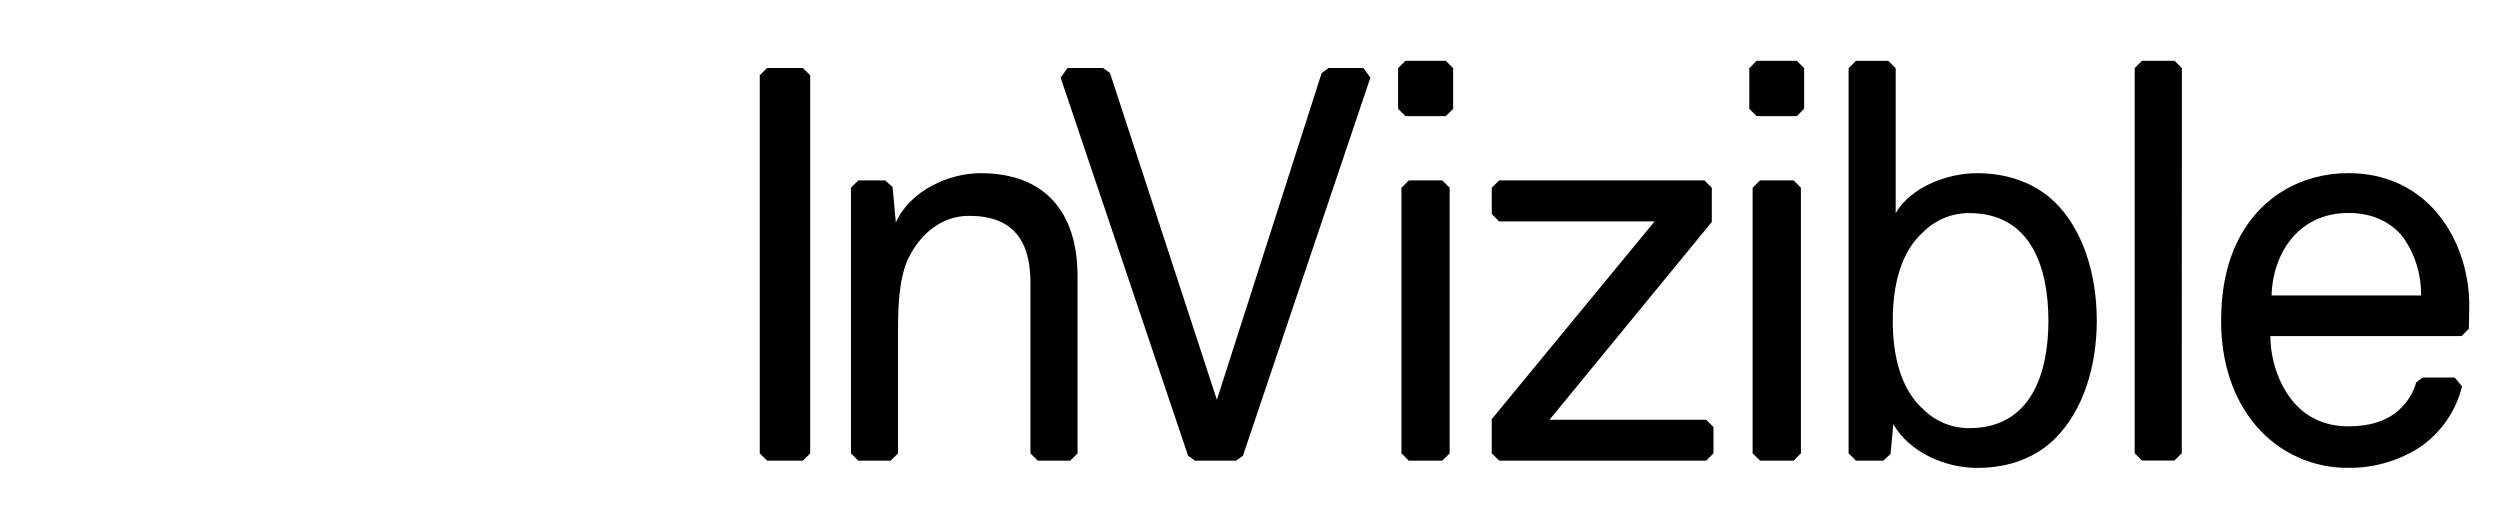
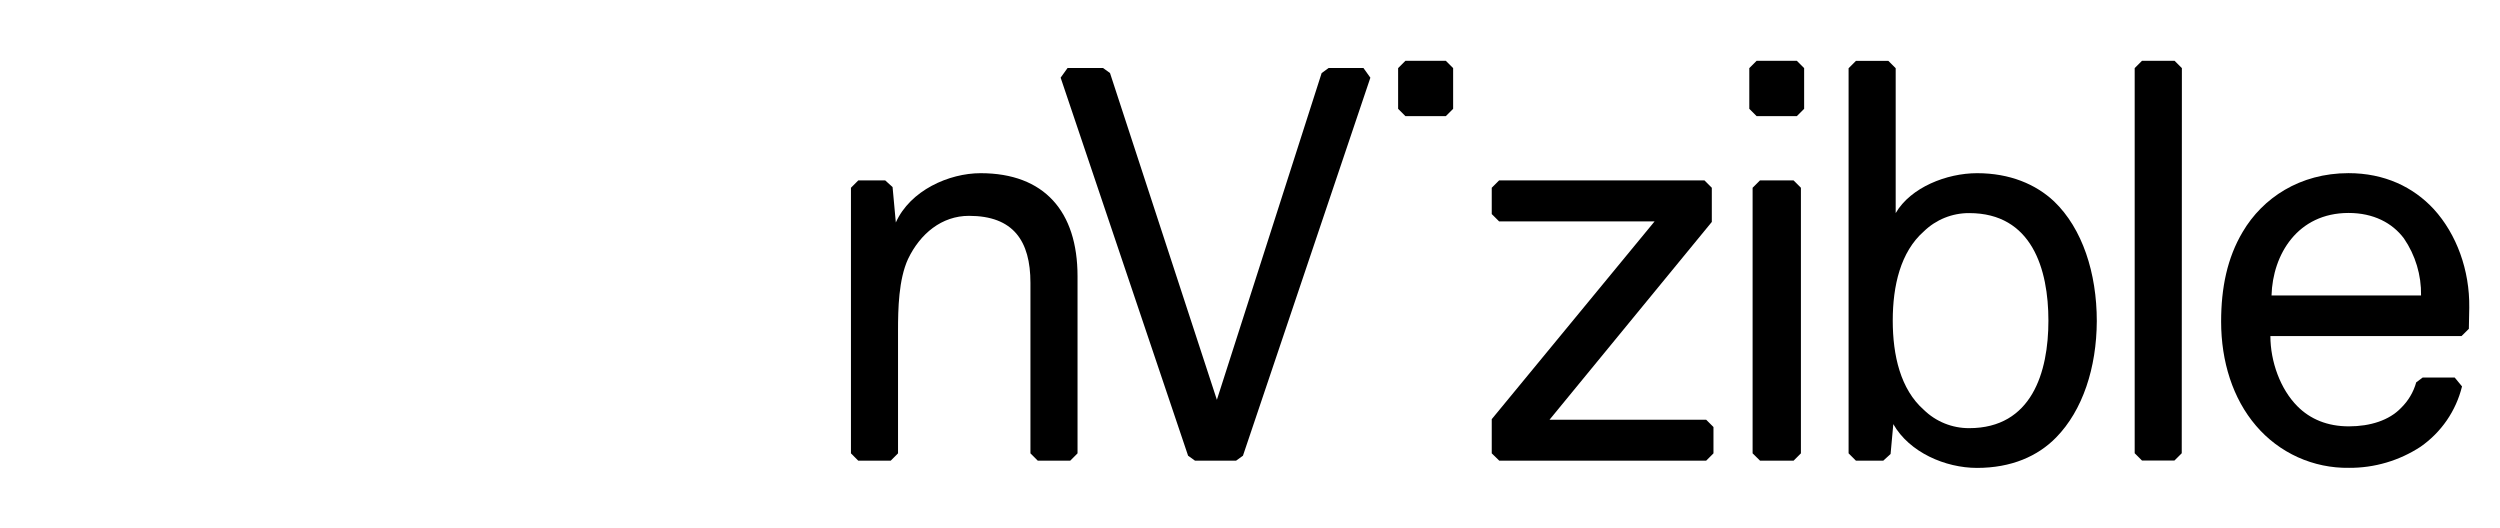
<svg xmlns="http://www.w3.org/2000/svg" width="142" height="30" viewBox="0 0 142 30" fill="none">
-   <path d="M43.154 25.75V4.277L43.571 3.861H45.602L46.019 4.277V25.75L45.602 26.167H43.571L43.154 25.75Z" fill="black" />
  <path d="M58.946 26.167L58.529 25.75V16.067C58.529 13.677 57.554 12.26 55.038 12.26C53.496 12.26 52.267 13.267 51.575 14.714C51.042 15.879 51.008 17.546 51.008 18.773V25.75L50.592 26.167H48.75L48.334 25.75V10.665L48.75 10.248H50.281L50.698 10.625L50.883 12.637C51.702 10.812 53.904 9.837 55.698 9.837C59.315 9.837 61.204 12.008 61.204 15.69V25.75L60.788 26.167H58.946Z" fill="black" />
  <path d="M70.208 26.167H67.877L67.483 25.884L60.244 4.411L60.639 3.861H62.65L63.048 4.148L69.119 22.709L75.069 4.152L75.465 3.863H77.444L77.837 4.413L70.6 25.884L70.208 26.167Z" fill="black" />
-   <path d="M79.602 25.75V10.665L80.019 10.248H81.923L82.34 10.665V25.75L81.923 26.167H80.019L79.602 25.75Z" fill="black" />
  <path d="M79.413 6.181V3.869L79.829 3.452H82.121L82.538 3.869V6.181L82.121 6.598H79.829L79.413 6.181Z" fill="black" />
  <path d="M99.36 6.181V3.869L99.777 3.452H102.058L102.475 3.869V6.181L102.058 6.598H99.777L99.36 6.181Z" fill="black" />
  <path d="M84.731 25.75V23.808L93.981 12.575H85.148L84.731 12.159V10.665L85.148 10.248H96.815L97.231 10.665V12.606L88.013 23.84H96.909L97.325 24.256V25.75L96.909 26.167H85.159L84.731 25.75Z" fill="black" />
  <path d="M99.548 25.75V10.665L99.965 10.248H101.875L102.292 10.665V25.75L101.875 26.167H99.971L99.548 25.75Z" fill="black" />
  <path d="M116.79 24.846C115.748 25.915 114.242 26.577 112.292 26.577C110.498 26.577 108.452 25.696 107.54 24.09L107.385 25.787L106.969 26.167H105.417L105 25.75V3.875L105.417 3.458H107.258L107.675 3.875V12.104C108.523 10.646 110.569 9.837 112.3 9.837C114.156 9.837 115.633 10.462 116.675 11.442C118.279 12.983 119.098 15.502 119.098 18.239C119.087 20.881 118.3 23.304 116.79 24.846ZM111.85 12.104C110.887 12.099 109.96 12.473 109.271 13.146C107.95 14.31 107.508 16.229 107.508 18.21C107.508 20.192 107.95 22.112 109.271 23.277C109.96 23.95 110.887 24.324 111.85 24.319C115.406 24.319 116.35 21.142 116.35 18.215C116.35 15.287 115.417 12.104 111.85 12.104Z" fill="black" />
  <path d="M123.931 3.869L123.515 3.452H121.667L121.25 3.869V25.744L121.667 26.16H123.506L123.923 25.744L123.931 3.869Z" fill="black" />
  <path d="M139.816 19.087H128.958C128.958 20.535 129.523 22.108 130.5 23.083C131.223 23.808 132.198 24.217 133.416 24.217C134.635 24.217 135.708 23.871 136.375 23.175C136.788 22.774 137.087 22.271 137.241 21.717L137.608 21.444H139.427L139.843 21.948C139.501 23.34 138.662 24.559 137.485 25.377C136.279 26.166 134.868 26.582 133.427 26.573C132.424 26.589 131.43 26.383 130.516 25.97C129.602 25.556 128.791 24.945 128.141 24.181C126.821 22.64 126.16 20.531 126.16 18.267C126.16 16.346 126.506 14.648 127.387 13.169C128.518 11.25 130.627 9.835 133.396 9.835C135.441 9.835 137.077 10.623 138.241 11.881C139.531 13.298 140.285 15.342 140.254 17.481L140.231 18.677L139.816 19.087ZM136.543 13.542C135.883 12.66 134.814 12.096 133.398 12.096C130.504 12.096 129.087 14.454 129.023 16.783H137.516C137.536 15.628 137.196 14.495 136.543 13.542V13.542Z" fill="black" />
</svg>